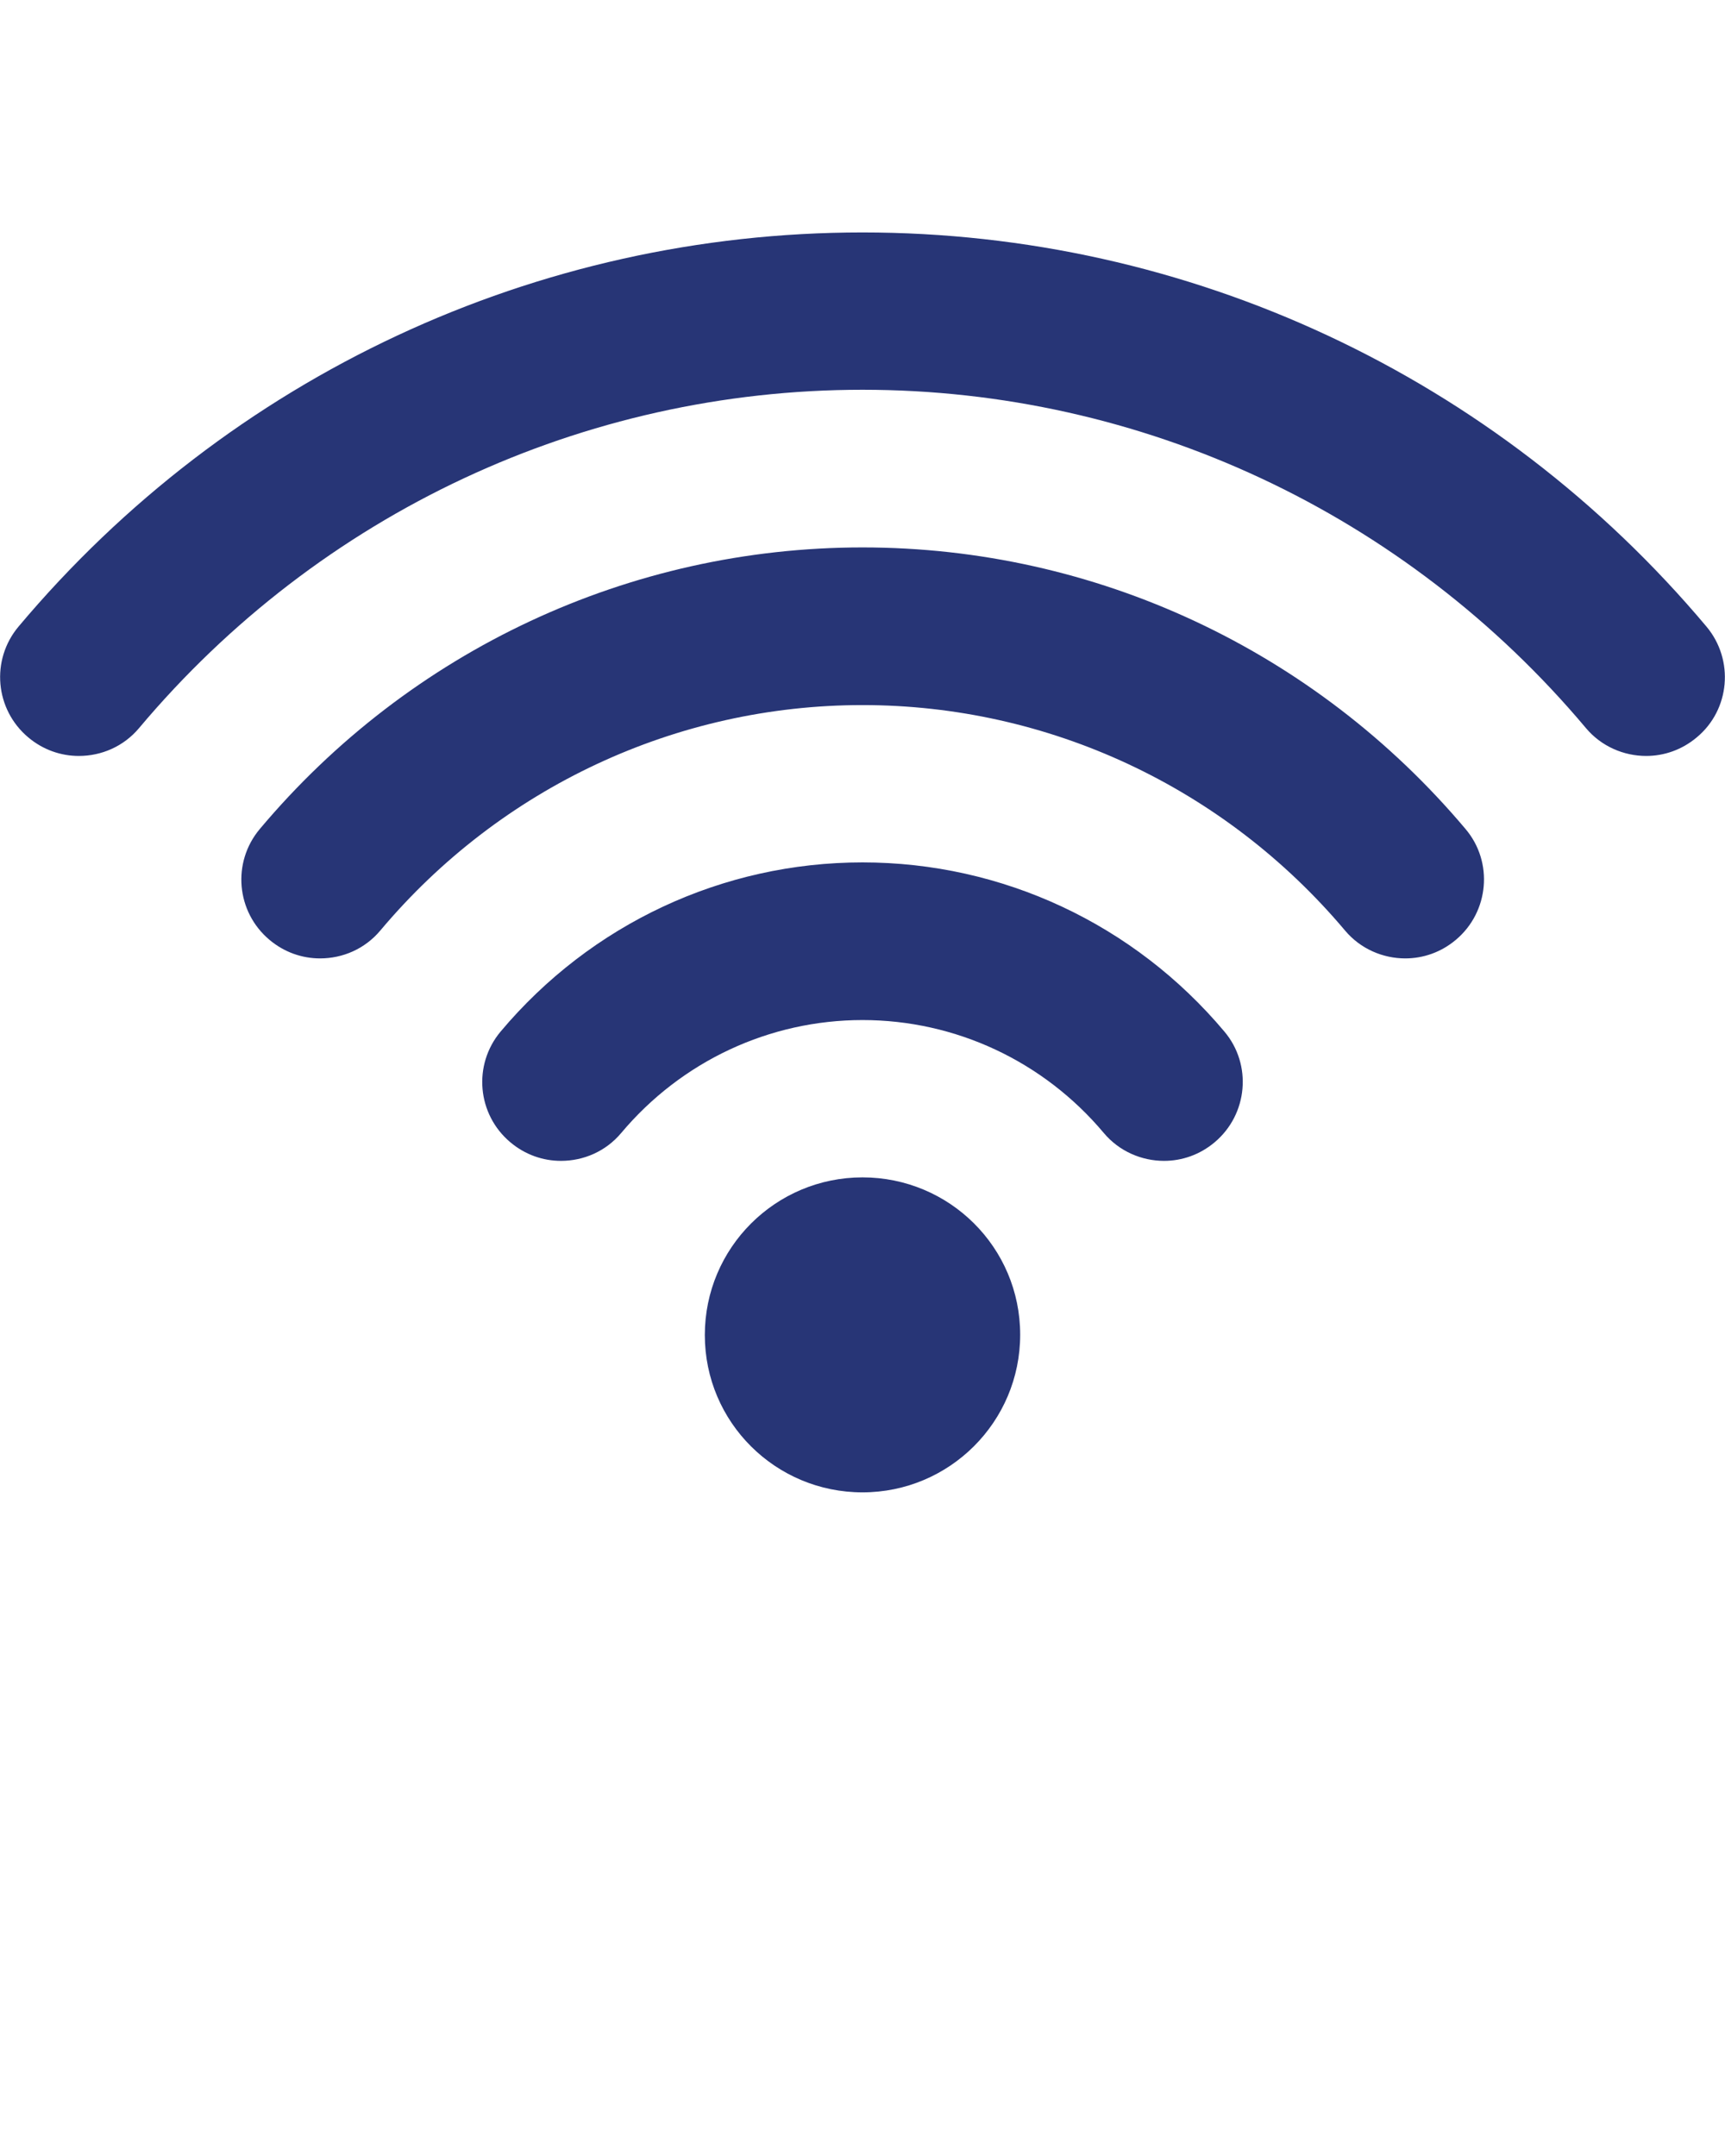
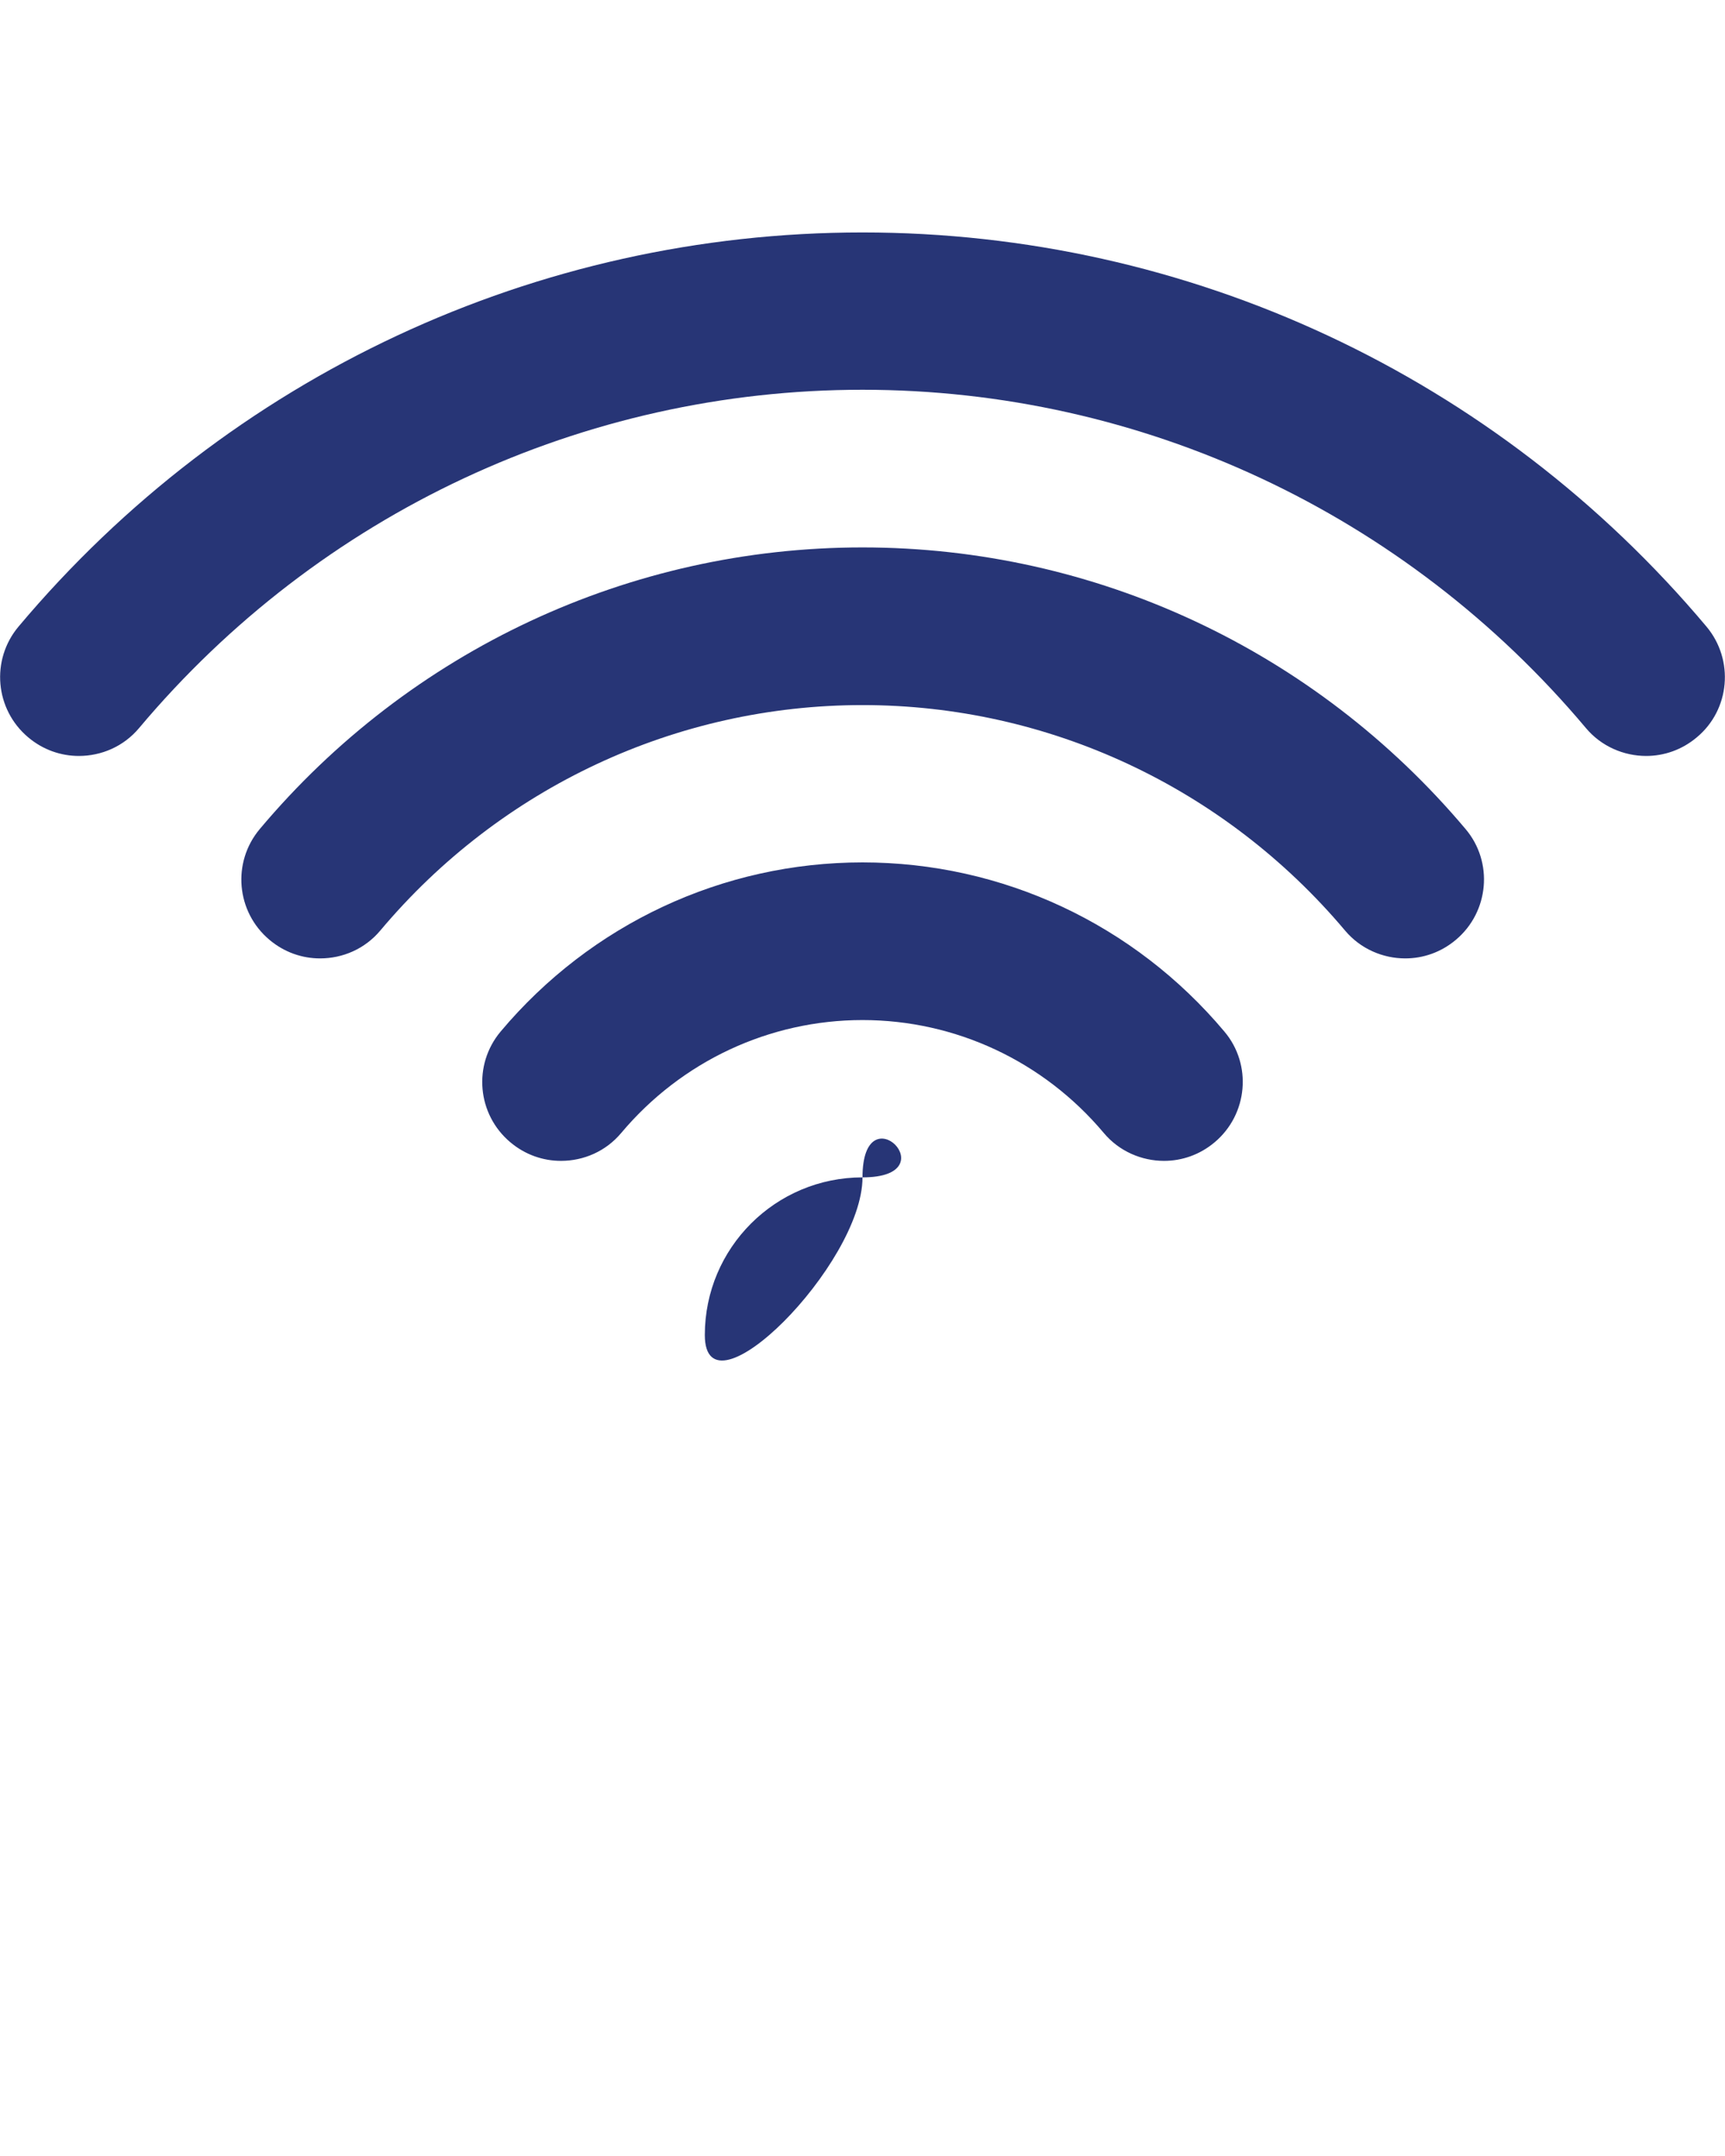
<svg xmlns="http://www.w3.org/2000/svg" fill="#273576" version="1.1" x="0px" y="0px" viewBox="0 0 512 640" style="enable-background:new 0 0 512 512;" xml:space="preserve">
  <g>
    <g>
      <g>
-         <path d="M256,349.5c-25.8,0-46.8,20.9-46.8,46.8S230.2,443,256,443s46.8-20.9,46.8-46.8S281.8,349.5,256,349.5z M506.5,186     C444,111.6,352.7,69,256,69S68,111.6,5.5,186c-8.3,9.9-7,24.6,2.9,32.9c4.4,3.7,9.7,5.5,15,5.5c6.7,0,13.3-2.8,17.9-8.3     C94.9,152.3,173.2,115.7,256,115.7s161.1,36.6,214.7,100.4c4.6,5.5,11.3,8.3,17.9,8.3c5.3,0,10.6-1.8,15-5.5     C513.5,210.7,514.8,195.9,506.5,186z M256,162.5c-69.1,0-134.3,30.5-178.9,83.6c-8.3,9.9-7,24.6,2.9,32.9c4.4,3.7,9.7,5.5,15,5.5     c6.7,0,13.3-2.8,17.9-8.3c35.7-42.5,87.9-66.9,143.1-66.9s107.4,24.4,143.2,66.9c4.6,5.5,11.3,8.3,17.9,8.3     c5.3,0,10.6-1.8,15-5.5c9.9-8.3,11.2-23.1,2.9-32.9C390.3,193,325.1,162.5,256,162.5z M256,256c-41.5,0-80.6,18.3-107.4,50.2     c-8.3,9.9-7,24.6,2.9,32.9c4.4,3.7,9.7,5.5,15,5.5c6.7,0,13.3-2.8,17.9-8.3c17.9-21.3,44-33.5,71.6-33.5s53.7,12.2,71.6,33.5     c4.6,5.5,11.3,8.3,17.9,8.3c5.3,0,10.6-1.8,15-5.5c9.9-8.3,11.2-23.1,2.9-32.9C336.6,274.3,297.5,256,256,256z" />
+         <path d="M256,349.5c-25.8,0-46.8,20.9-46.8,46.8s46.8-20.9,46.8-46.8S281.8,349.5,256,349.5z M506.5,186     C444,111.6,352.7,69,256,69S68,111.6,5.5,186c-8.3,9.9-7,24.6,2.9,32.9c4.4,3.7,9.7,5.5,15,5.5c6.7,0,13.3-2.8,17.9-8.3     C94.9,152.3,173.2,115.7,256,115.7s161.1,36.6,214.7,100.4c4.6,5.5,11.3,8.3,17.9,8.3c5.3,0,10.6-1.8,15-5.5     C513.5,210.7,514.8,195.9,506.5,186z M256,162.5c-69.1,0-134.3,30.5-178.9,83.6c-8.3,9.9-7,24.6,2.9,32.9c4.4,3.7,9.7,5.5,15,5.5     c6.7,0,13.3-2.8,17.9-8.3c35.7-42.5,87.9-66.9,143.1-66.9s107.4,24.4,143.2,66.9c4.6,5.5,11.3,8.3,17.9,8.3     c5.3,0,10.6-1.8,15-5.5c9.9-8.3,11.2-23.1,2.9-32.9C390.3,193,325.1,162.5,256,162.5z M256,256c-41.5,0-80.6,18.3-107.4,50.2     c-8.3,9.9-7,24.6,2.9,32.9c4.4,3.7,9.7,5.5,15,5.5c6.7,0,13.3-2.8,17.9-8.3c17.9-21.3,44-33.5,71.6-33.5s53.7,12.2,71.6,33.5     c4.6,5.5,11.3,8.3,17.9,8.3c5.3,0,10.6-1.8,15-5.5c9.9-8.3,11.2-23.1,2.9-32.9C336.6,274.3,297.5,256,256,256z" />
      </g>
    </g>
  </g>
</svg>